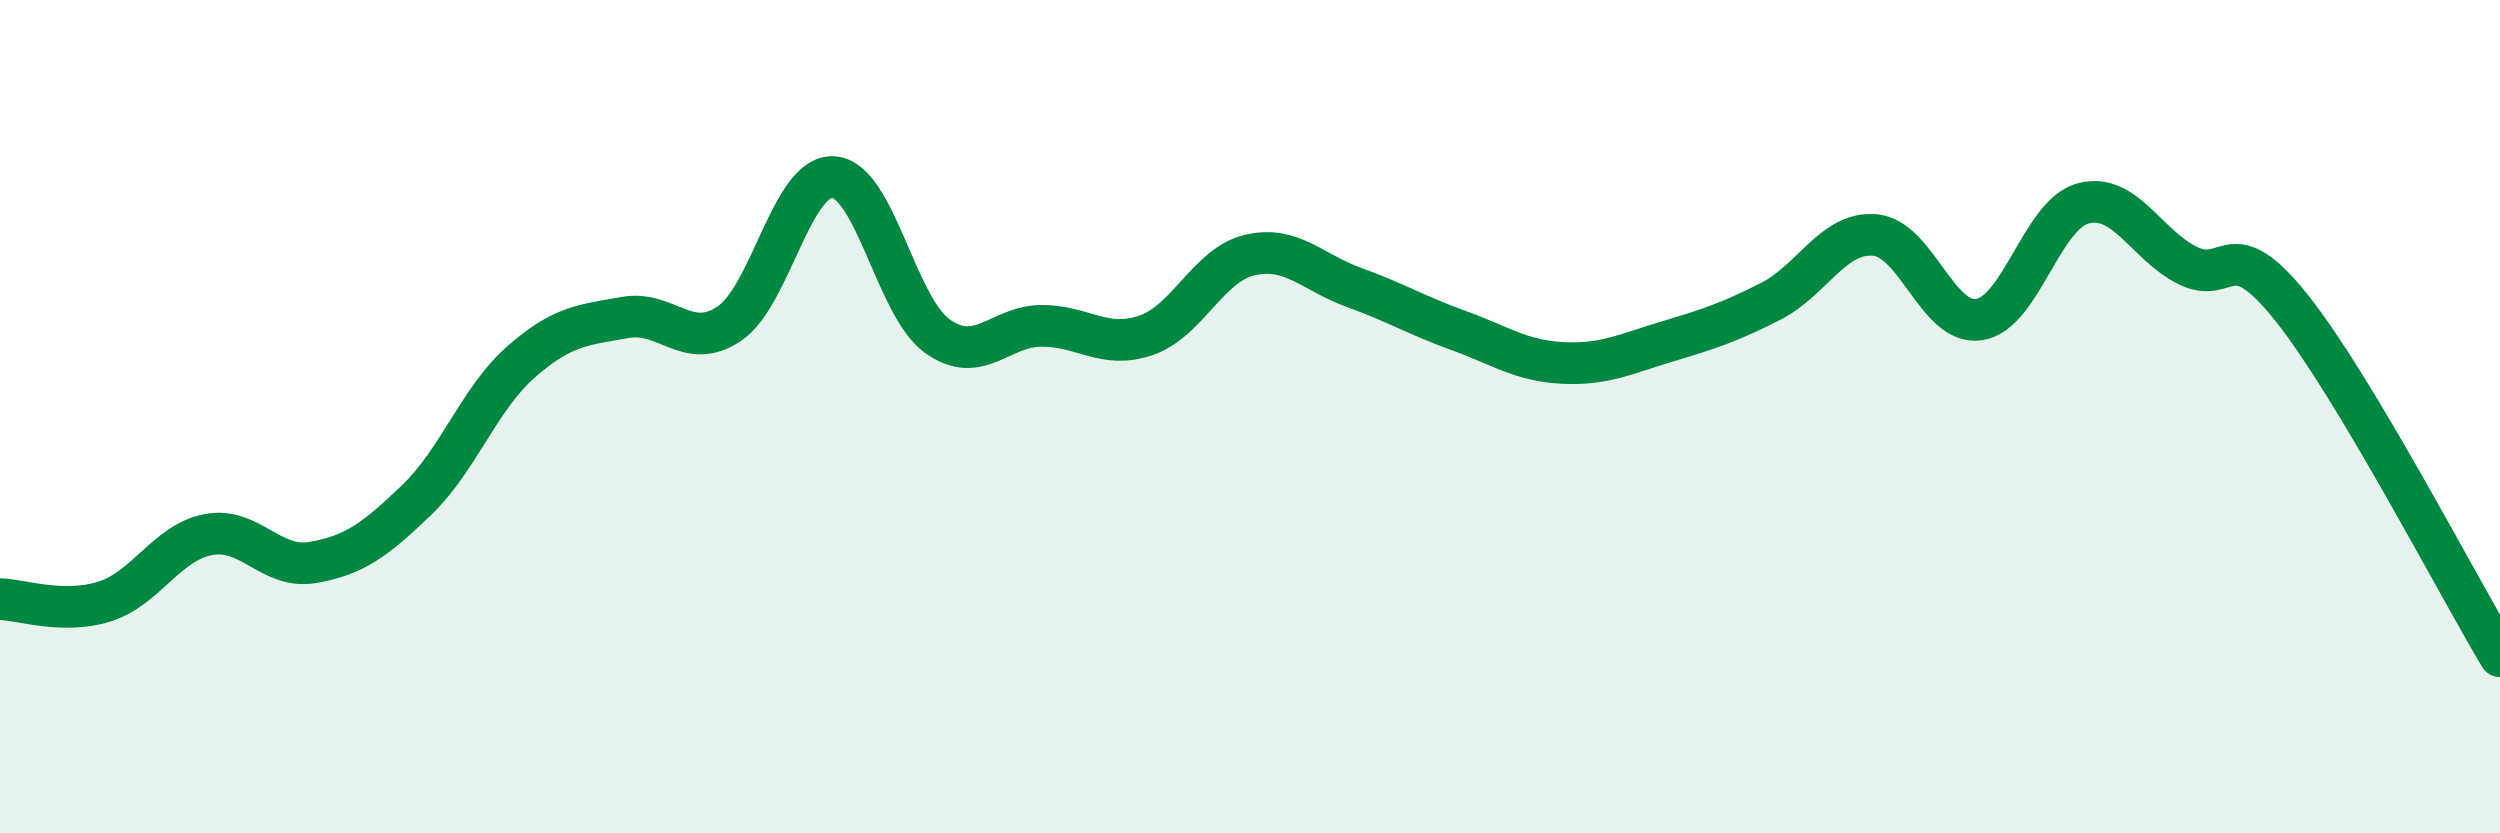
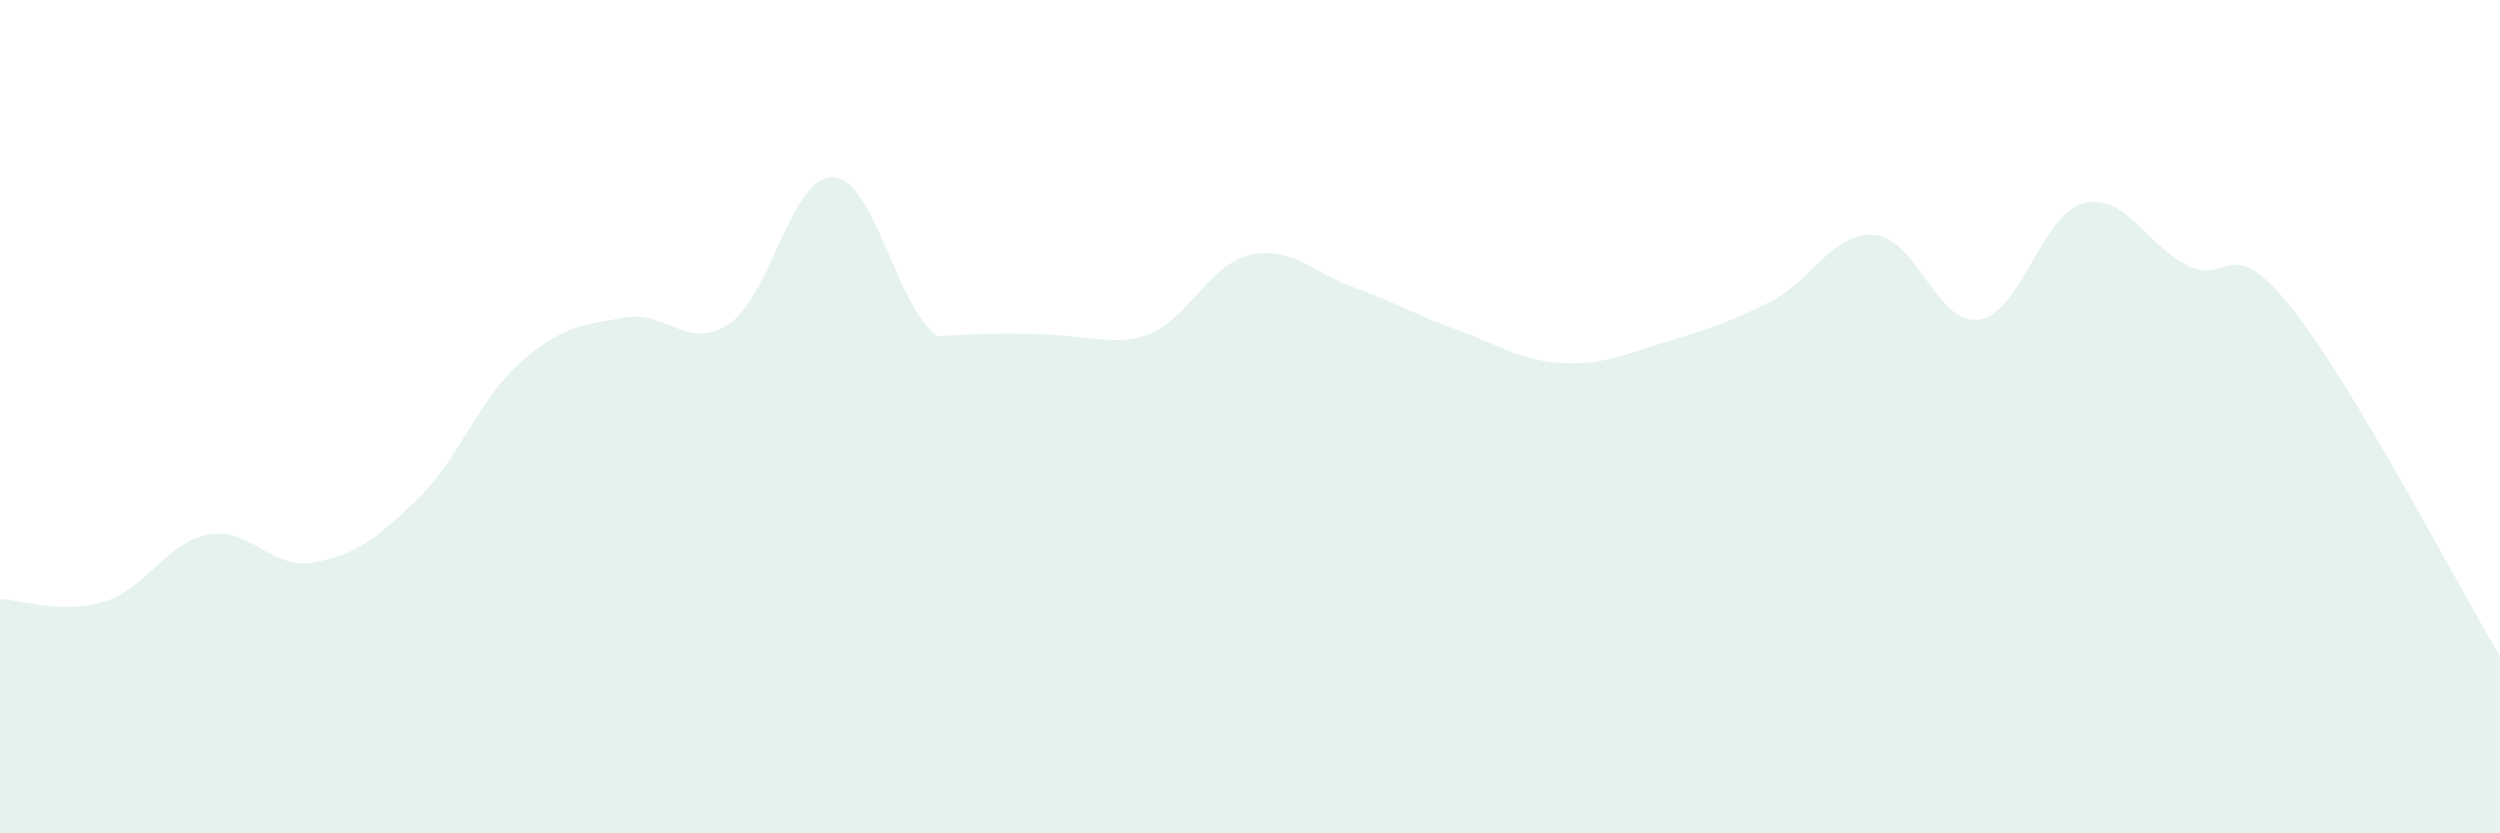
<svg xmlns="http://www.w3.org/2000/svg" width="60" height="20" viewBox="0 0 60 20">
-   <path d="M 0,14.38 C 0.5,14.39 1.5,14.75 2.5,14.44 C 3.5,14.13 4,13.02 5,12.83 C 6,12.64 6.5,13.67 7.5,13.5 C 8.5,13.33 9,12.96 10,12 C 11,11.04 11.5,9.57 12.5,8.69 C 13.5,7.81 14,7.8 15,7.62 C 16,7.44 16.5,8.44 17.5,7.77 C 18.5,7.1 19,4.19 20,4.25 C 21,4.31 21.5,7.36 22.5,8.07 C 23.5,8.78 24,7.82 25,7.82 C 26,7.82 26.5,8.39 27.5,8.05 C 28.5,7.71 29,6.35 30,6.12 C 31,5.89 31.5,6.54 32.5,6.9 C 33.5,7.26 34,7.57 35,7.93 C 36,8.29 36.5,8.66 37.5,8.71 C 38.5,8.76 39,8.5 40,8.2 C 41,7.9 41.5,7.74 42.5,7.23 C 43.5,6.72 44,5.55 45,5.64 C 46,5.73 46.5,7.82 47.5,7.67 C 48.5,7.52 49,5.14 50,4.88 C 51,4.62 51.5,5.87 52.5,6.37 C 53.5,6.87 53.5,5.51 55,7.39 C 56.5,9.27 59,14.08 60,15.75L60 20L0 20Z" fill="#008740" opacity="0.1" stroke-linecap="round" stroke-linejoin="round" />
-   <path d="M 0,14.38 C 0.5,14.39 1.5,14.75 2.5,14.44 C 3.5,14.13 4,13.02 5,12.83 C 6,12.64 6.5,13.67 7.5,13.5 C 8.5,13.33 9,12.96 10,12 C 11,11.04 11.5,9.57 12.5,8.69 C 13.5,7.81 14,7.8 15,7.62 C 16,7.44 16.5,8.44 17.5,7.77 C 18.5,7.1 19,4.19 20,4.25 C 21,4.31 21.5,7.36 22.5,8.07 C 23.5,8.78 24,7.82 25,7.82 C 26,7.82 26.5,8.39 27.5,8.05 C 28.5,7.71 29,6.35 30,6.12 C 31,5.89 31.5,6.54 32.5,6.9 C 33.5,7.26 34,7.57 35,7.93 C 36,8.29 36.5,8.66 37.5,8.71 C 38.5,8.76 39,8.5 40,8.2 C 41,7.9 41.5,7.74 42.5,7.23 C 43.5,6.72 44,5.55 45,5.64 C 46,5.73 46.5,7.82 47.5,7.67 C 48.5,7.52 49,5.14 50,4.88 C 51,4.62 51.5,5.87 52.5,6.37 C 53.5,6.87 53.5,5.51 55,7.39 C 56.5,9.27 59,14.08 60,15.75" stroke="#008740" stroke-width="1" fill="none" stroke-linecap="round" stroke-linejoin="round" />
+   <path d="M 0,14.38 C 0.5,14.39 1.5,14.75 2.5,14.44 C 3.5,14.13 4,13.02 5,12.83 C 6,12.64 6.5,13.67 7.5,13.5 C 8.5,13.33 9,12.96 10,12 C 11,11.04 11.5,9.57 12.5,8.69 C 13.5,7.81 14,7.8 15,7.62 C 16,7.44 16.5,8.44 17.5,7.77 C 18.5,7.1 19,4.19 20,4.25 C 21,4.31 21.5,7.36 22.5,8.07 C 26,7.82 26.5,8.39 27.5,8.05 C 28.5,7.71 29,6.35 30,6.12 C 31,5.89 31.5,6.54 32.5,6.9 C 33.5,7.26 34,7.57 35,7.93 C 36,8.29 36.5,8.66 37.5,8.71 C 38.5,8.76 39,8.5 40,8.2 C 41,7.9 41.5,7.74 42.5,7.23 C 43.5,6.72 44,5.55 45,5.64 C 46,5.73 46.5,7.82 47.5,7.67 C 48.5,7.52 49,5.14 50,4.88 C 51,4.62 51.5,5.87 52.5,6.37 C 53.5,6.87 53.5,5.51 55,7.39 C 56.5,9.27 59,14.08 60,15.75L60 20L0 20Z" fill="#008740" opacity="0.1" stroke-linecap="round" stroke-linejoin="round" />
</svg>